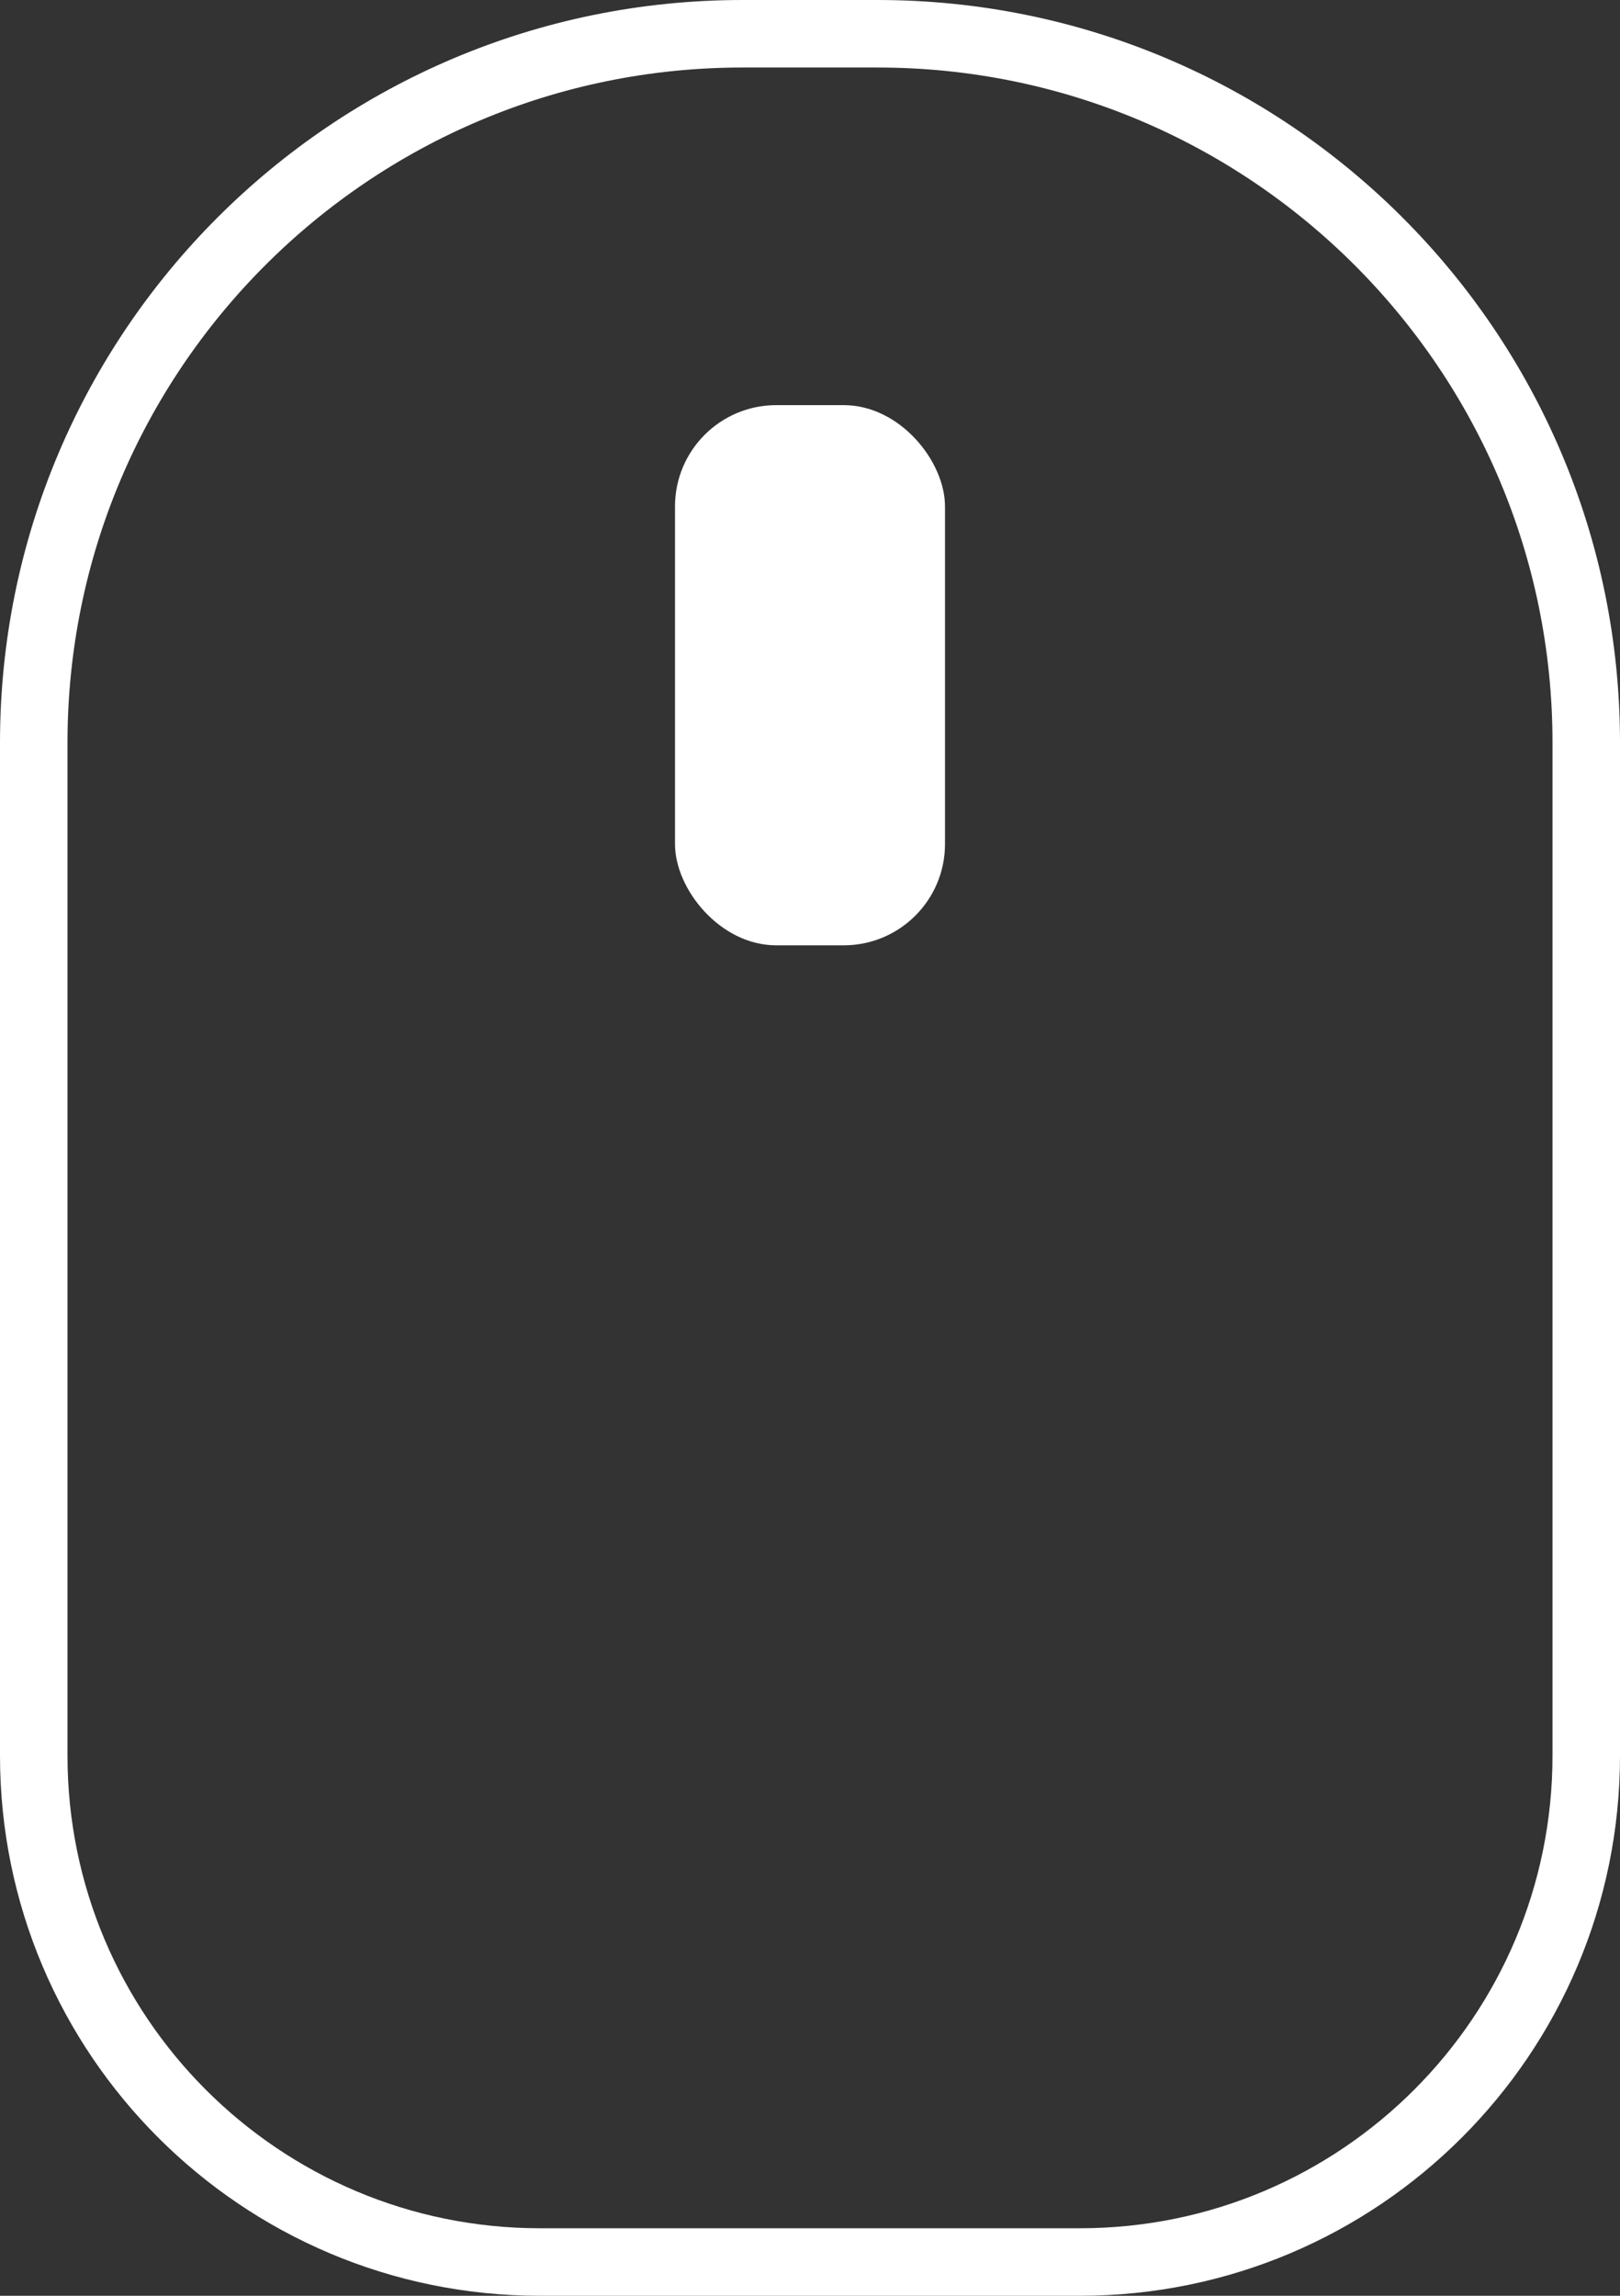
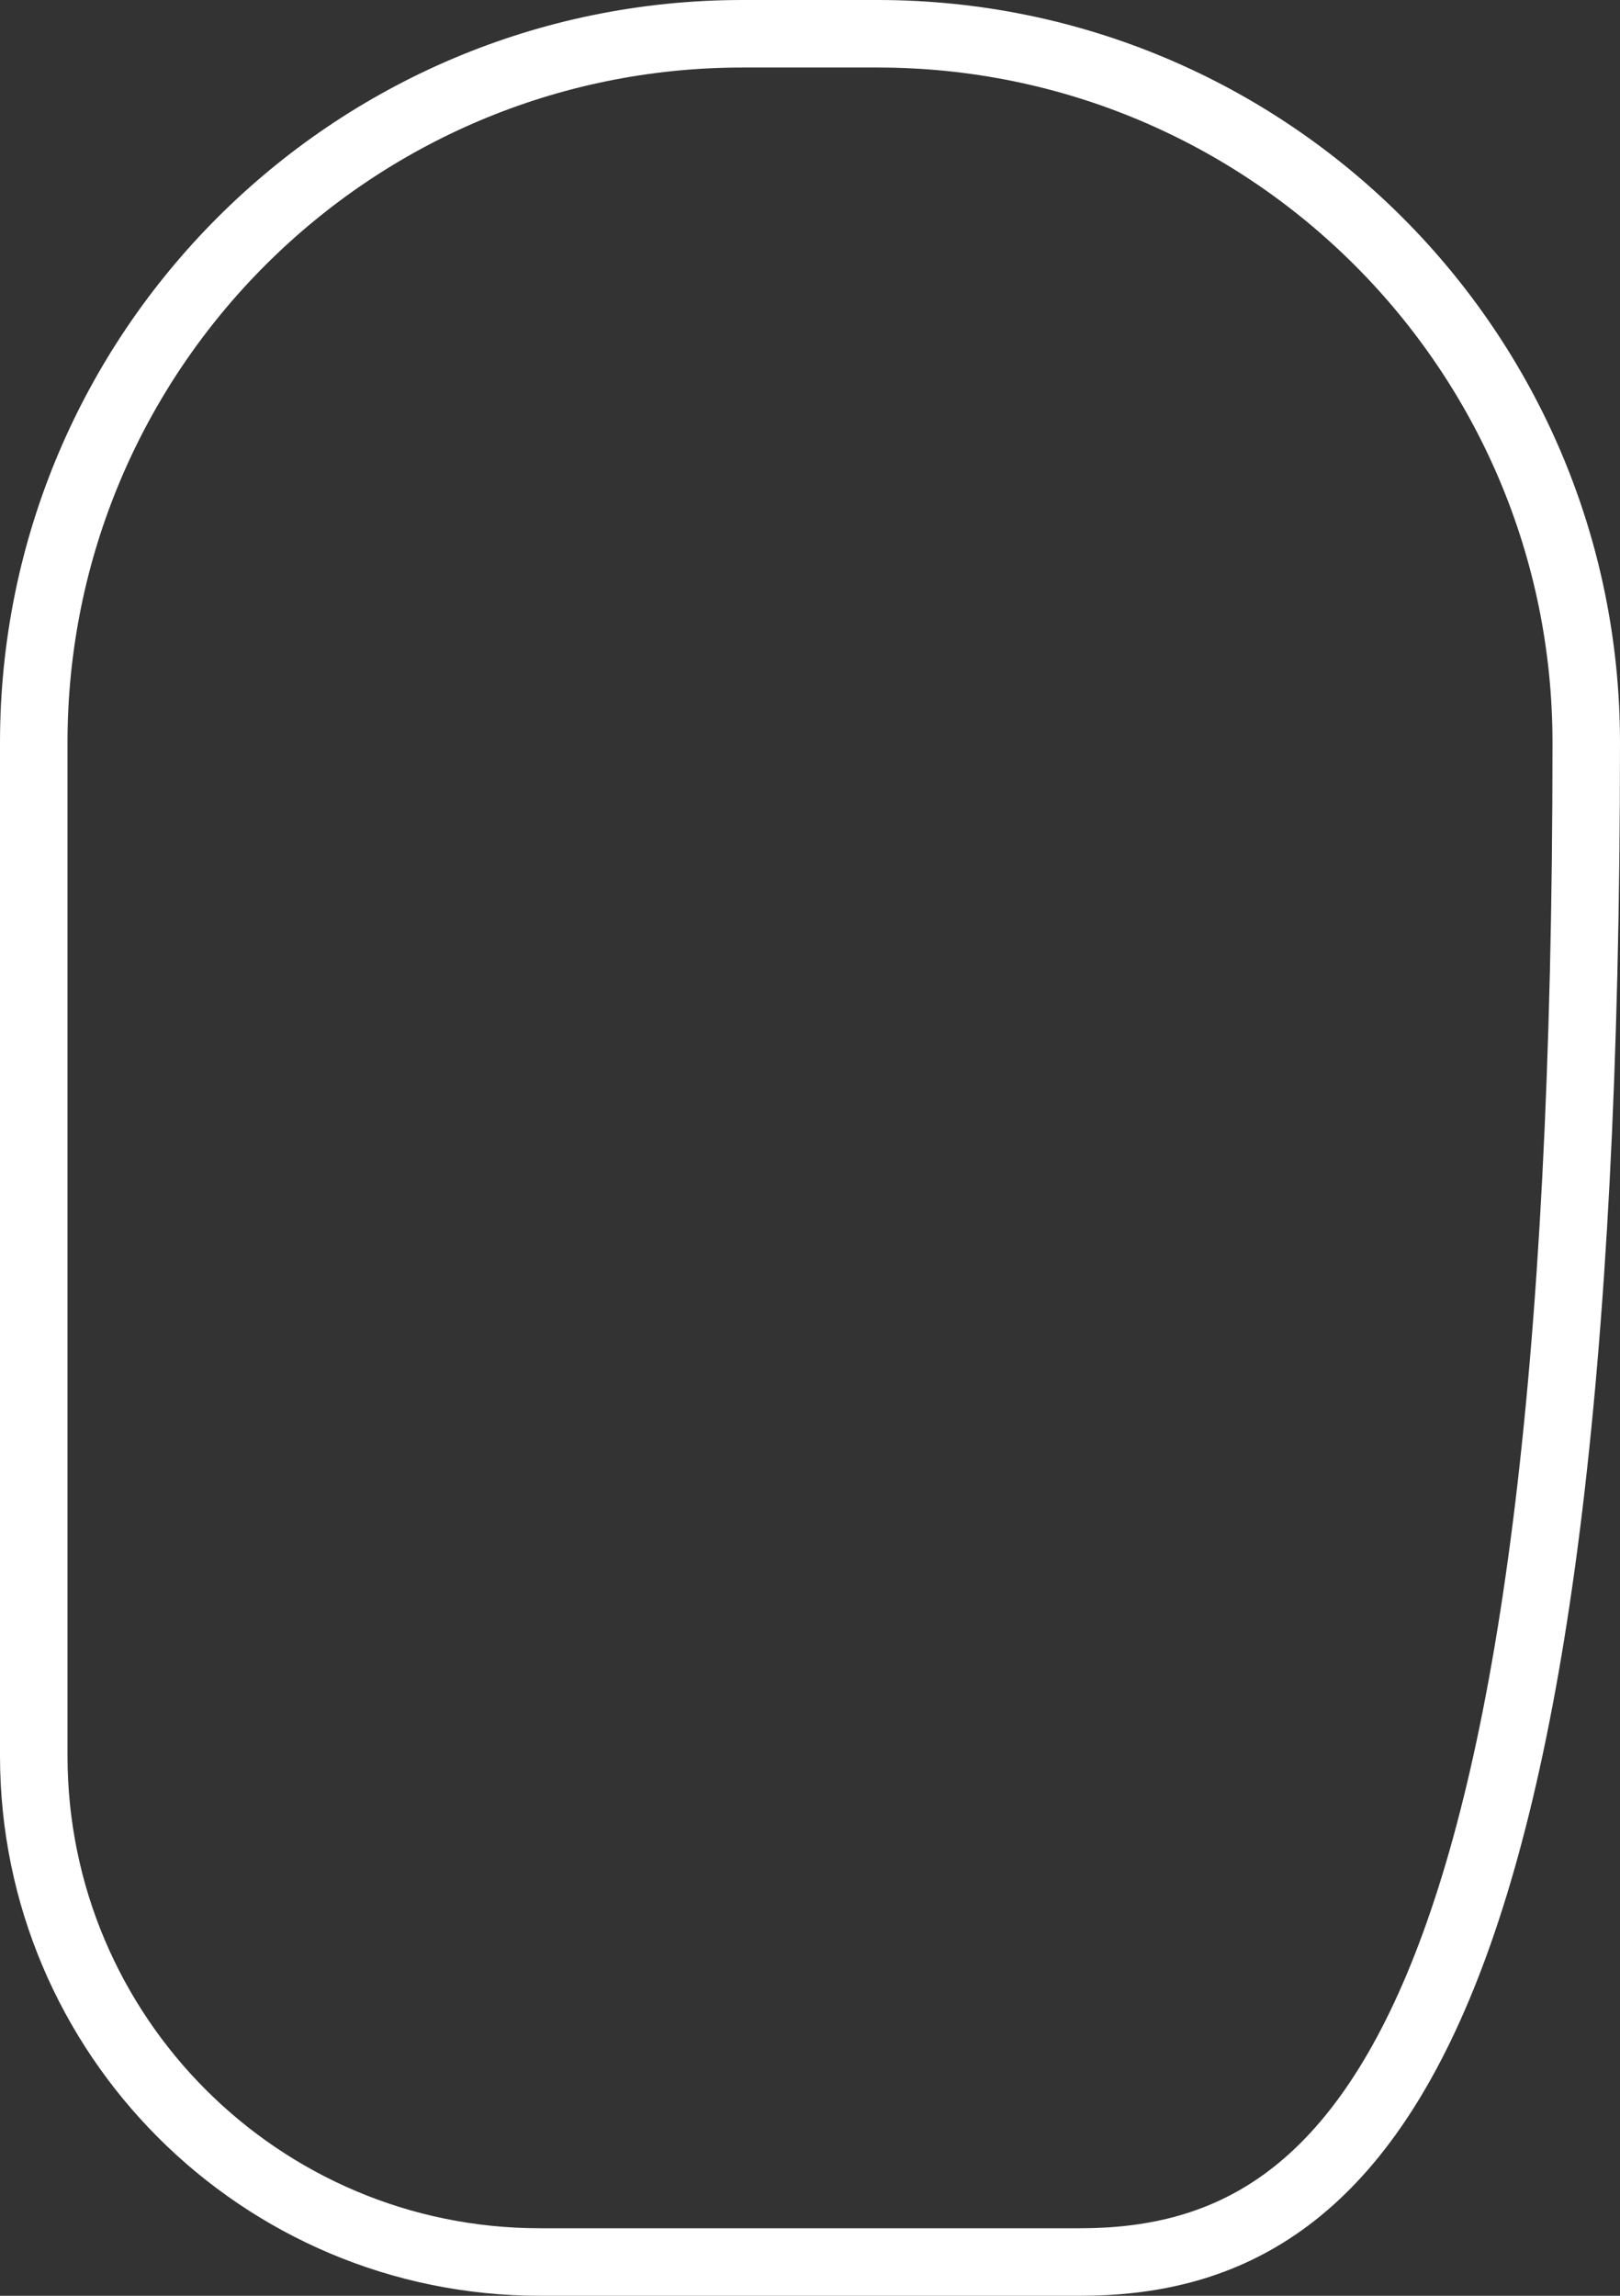
<svg xmlns="http://www.w3.org/2000/svg" width="24" height="34" viewBox="0 0 24 34" fill="none">
  <rect x="0" y="0" width="24" height="34" fill="#333333" stroke="none" />
-   <path d="M0.5 11C0.5 5.201 5.201 0.5 11 0.5H13C18.799 0.5 23.5 5.201 23.5 11V26C23.5 30.142 20.142 33.5 16 33.5H8C3.858 33.5 0.5 30.142 0.5 26V11Z" stroke="white" />
-   <rect x="10" y="6" width="4" height="8" rx="1.5" fill="white" />
+   <path d="M0.5 11C0.5 5.201 5.201 0.5 11 0.5H13C18.799 0.5 23.5 5.201 23.5 11C23.5 30.142 20.142 33.5 16 33.5H8C3.858 33.5 0.5 30.142 0.5 26V11Z" stroke="white" />
</svg>